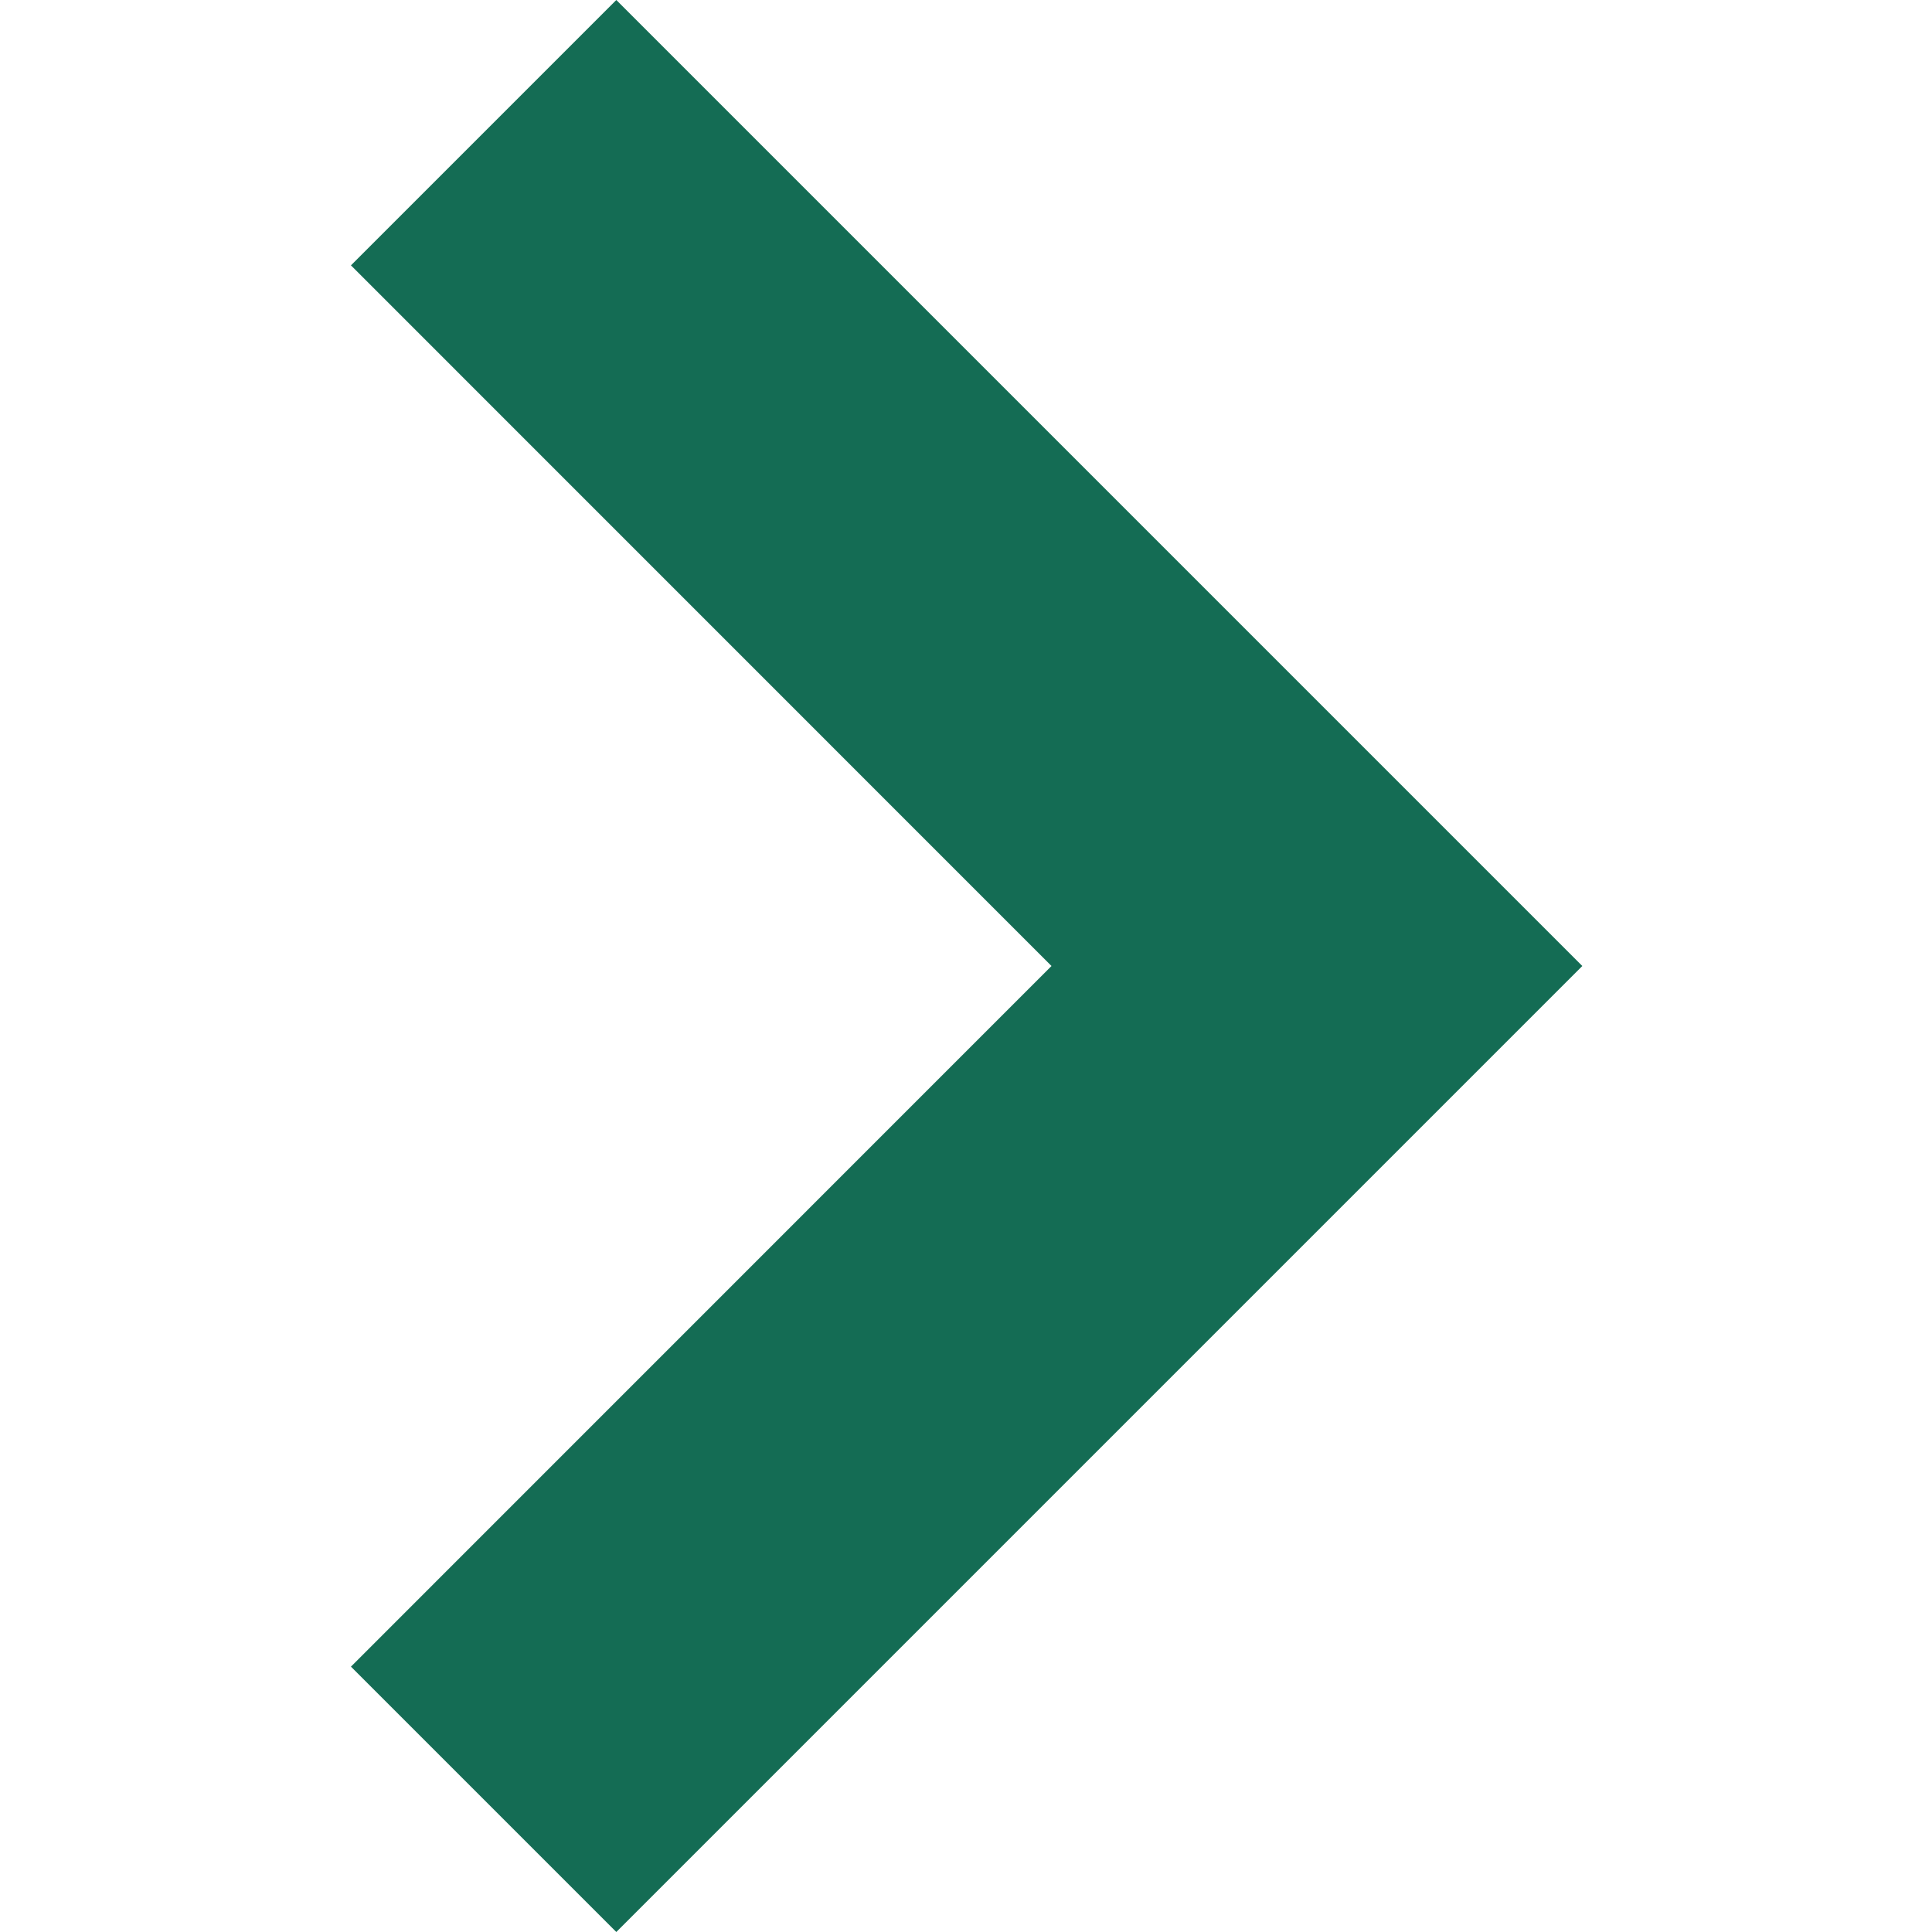
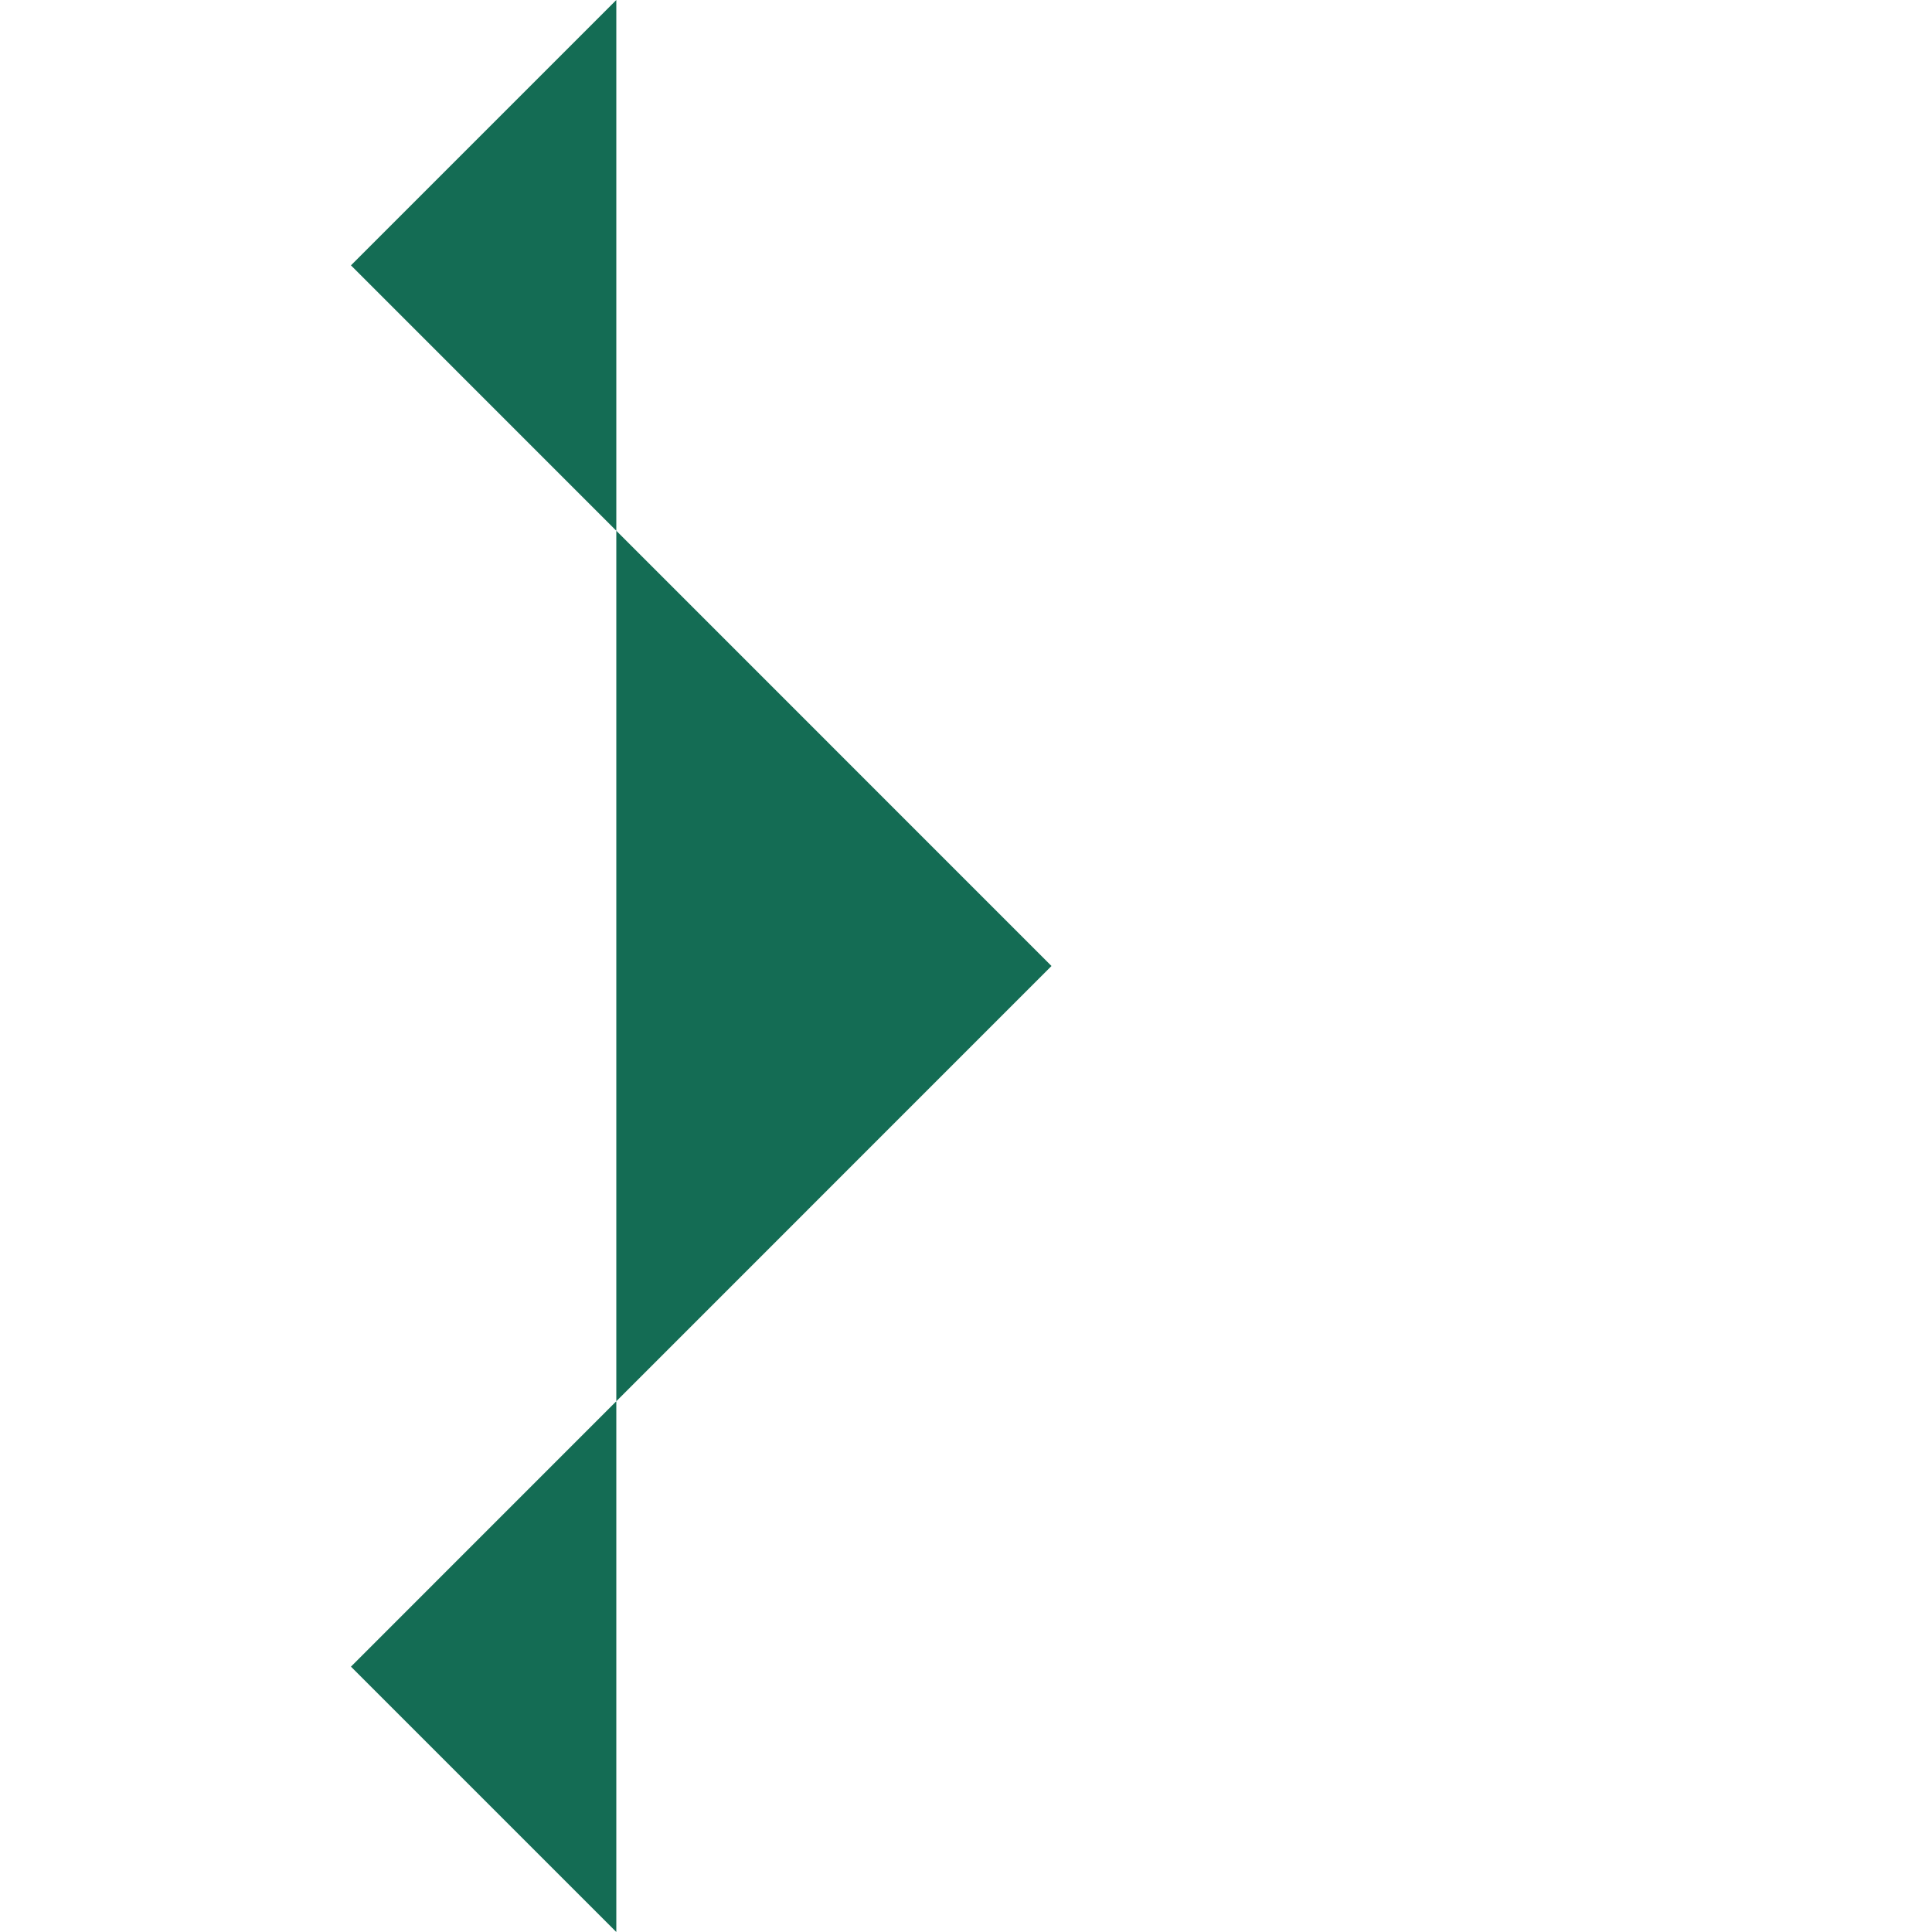
<svg xmlns="http://www.w3.org/2000/svg" width="20" height="20" viewBox="0 0 20 20" fill="none">
-   <path d="M3.633 17.253L10.885 10L3.633 2.747L6.38 0L16.38 10L6.38 20L3.633 17.253Z" fill="#146C54" />
+   <path d="M3.633 17.253L10.885 10L3.633 2.747L6.38 0L6.38 20L3.633 17.253Z" fill="#146C54" />
</svg>